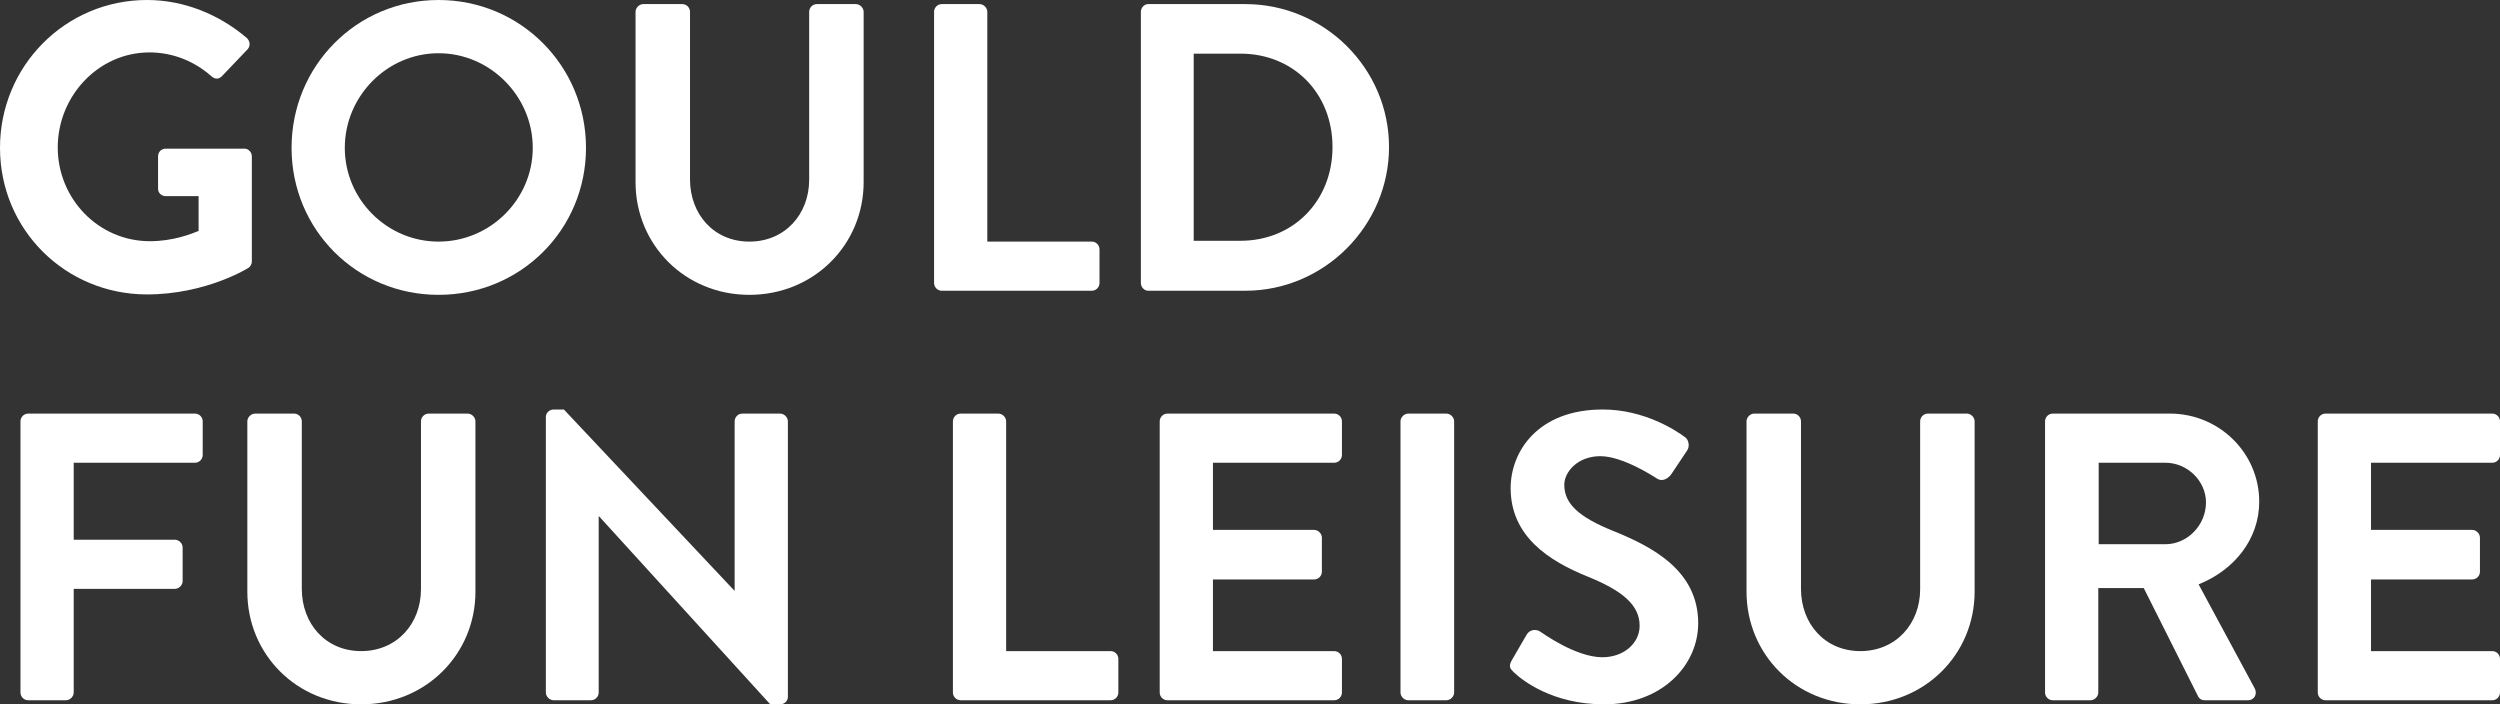
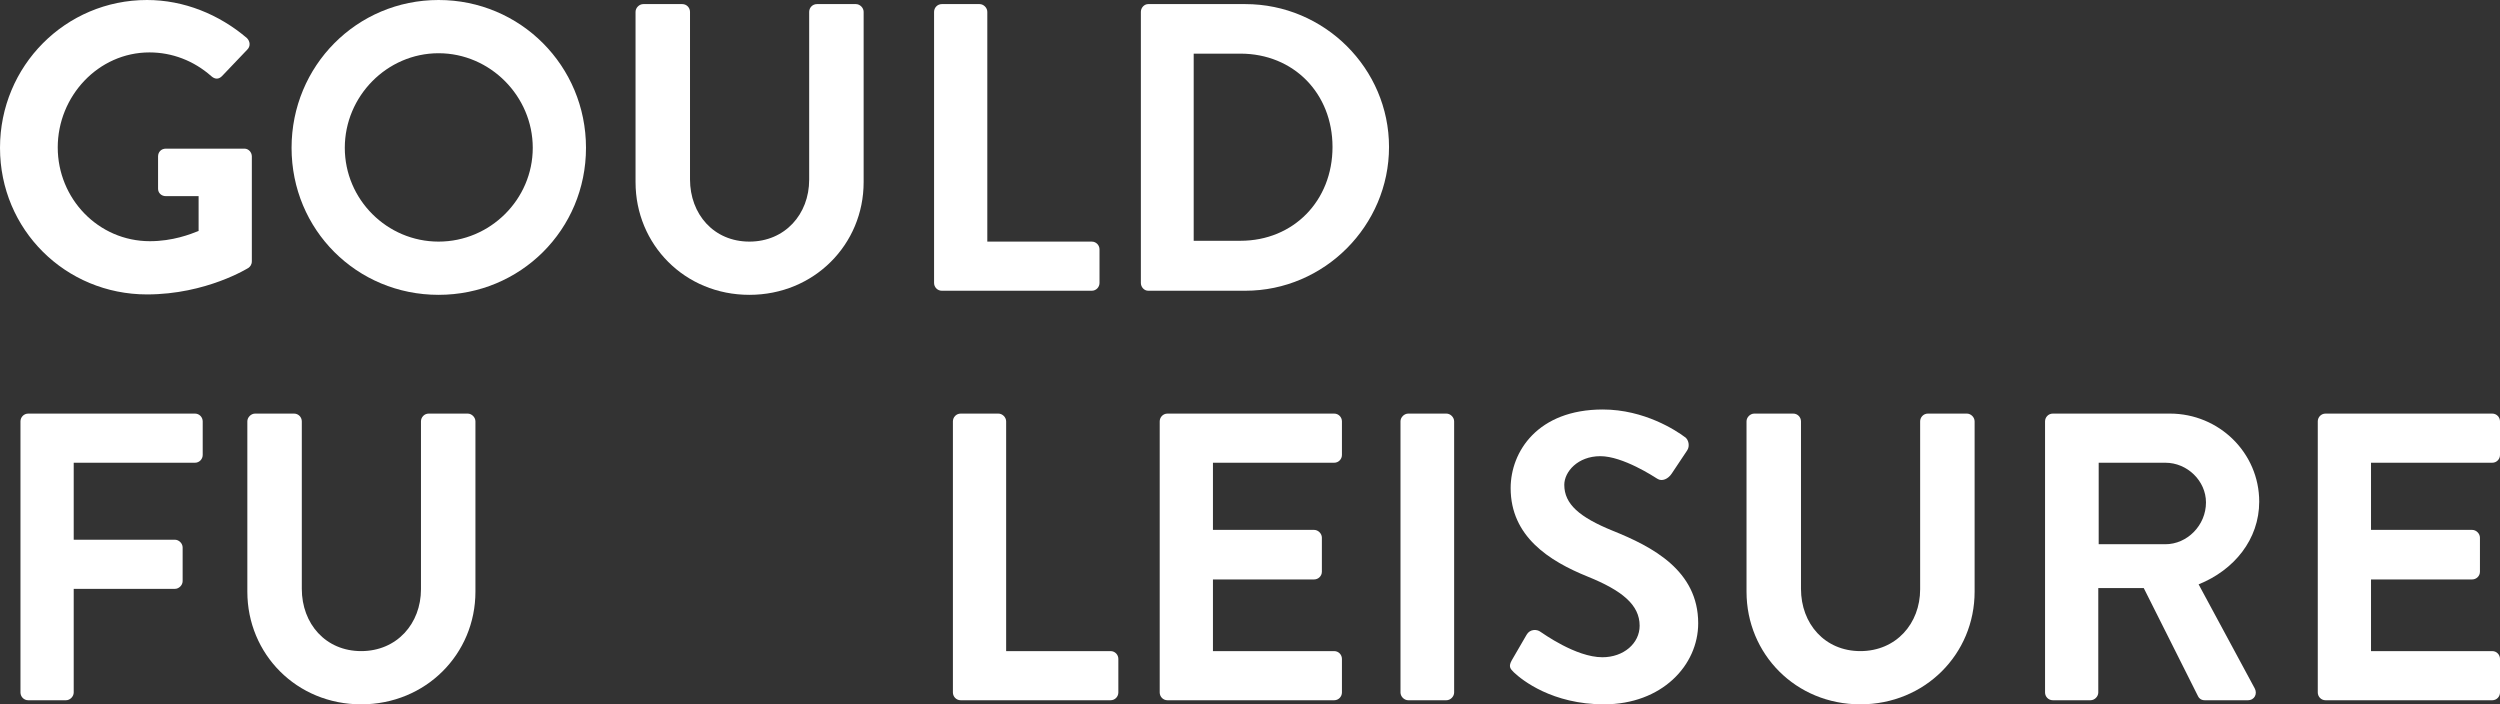
<svg xmlns="http://www.w3.org/2000/svg" id="Layer_2" data-name="Layer 2" viewBox="0 0 488.4 137.6">
  <rect x="0" y="0" width="488.4" height="137.6" fill="#333333" stroke="none" />
  <defs>
    <style>
      .cls-1 {
        fill: #fff;
      }
    </style>
  </defs>
  <g id="Layer_1-2" data-name="Layer 1">
    <g>
      <path class="cls-1" d="M28.72,0c7.2,0,14.08,2.8,19.52,7.44.64.64.72,1.6.08,2.24l-4.96,5.2c-.64.64-1.36.64-2.08,0-3.44-3.04-7.68-4.64-12.08-4.64-10,0-17.92,8.56-17.92,18.56s7.92,18.32,18,18.32c4.48,0,7.92-1.36,9.52-2v-6.8h-6.4c-.88,0-1.52-.64-1.52-1.44v-6.32c0-.88.64-1.52,1.52-1.52h15.36c.8,0,1.44.72,1.44,1.52v20.48c0,.64-.32,1.04-.64,1.28,0,0-8.24,5.2-19.84,5.2C12.8,57.52,0,44.88,0,28.88S12.8,0,28.72,0Z" />
      <path class="cls-1" d="M85.68,0c16,0,28.8,12.88,28.8,28.88s-12.8,28.72-28.8,28.72-28.72-12.72-28.72-28.72S69.68,0,85.68,0ZM85.68,47.2c10.08,0,18.4-8.24,18.4-18.32s-8.32-18.48-18.4-18.48-18.32,8.4-18.32,18.48,8.24,18.32,18.32,18.32Z" />
      <path class="cls-1" d="M124.16,2.32c0-.8.72-1.52,1.52-1.52h7.6c.88,0,1.52.72,1.52,1.52v32.72c0,6.8,4.64,12.16,11.6,12.16s11.68-5.36,11.68-12.08V2.32c0-.8.64-1.52,1.52-1.52h7.6c.8,0,1.52.72,1.52,1.52v33.28c0,12.16-9.68,22-22.32,22s-22.24-9.84-22.24-22V2.32Z" />
      <path class="cls-1" d="M182.48,2.32c0-.8.64-1.52,1.52-1.52h7.36c.8,0,1.52.72,1.52,1.52v44.88h20.4c.88,0,1.52.72,1.52,1.52v6.56c0,.8-.64,1.52-1.52,1.52h-29.28c-.88,0-1.52-.72-1.52-1.52V2.32Z" />
      <path class="cls-1" d="M222.88,2.32c0-.8.64-1.52,1.44-1.52h18.96c15.44,0,28.08,12.56,28.08,27.92s-12.64,28.08-28.08,28.08h-18.96c-.8,0-1.44-.72-1.44-1.52V2.32ZM242.32,47.04c10.4,0,18-7.84,18-18.32s-7.6-18.24-18-18.24h-9.12v36.56h9.12Z" />
      <path class="cls-1" d="M4,82.32c0-.8.64-1.52,1.52-1.52h32.56c.88,0,1.52.72,1.52,1.52v6.56c0,.8-.64,1.52-1.52,1.52H14.4v15.04h19.76c.8,0,1.52.72,1.52,1.52v6.56c0,.8-.72,1.52-1.52,1.52H14.4v20.24c0,.8-.72,1.52-1.52,1.52h-7.36c-.88,0-1.52-.72-1.52-1.52v-52.96Z" />
      <path class="cls-1" d="M48.32,82.32c0-.8.72-1.52,1.52-1.52h7.6c.88,0,1.52.72,1.52,1.52v32.72c0,6.8,4.64,12.16,11.6,12.16s11.68-5.36,11.68-12.08v-32.8c0-.8.64-1.52,1.52-1.52h7.6c.8,0,1.52.72,1.52,1.52v33.28c0,12.16-9.68,22-22.32,22s-22.24-9.84-22.24-22v-33.28Z" />
-       <path class="cls-1" d="M106.64,81.44c0-.8.72-1.44,1.52-1.44h2l33.28,35.36h.08v-33.04c0-.8.64-1.52,1.52-1.52h7.36c.8,0,1.52.72,1.52,1.52v53.84c0,.8-.72,1.44-1.52,1.44h-1.92l-33.44-36.72h-.08v34.4c0,.8-.64,1.52-1.52,1.52h-7.28c-.8,0-1.52-.72-1.52-1.52v-53.84Z" />
      <path class="cls-1" d="M186.16,82.32c0-.8.64-1.52,1.52-1.52h7.36c.8,0,1.52.72,1.52,1.52v44.88h20.4c.88,0,1.52.72,1.52,1.52v6.56c0,.8-.64,1.52-1.52,1.52h-29.28c-.88,0-1.52-.72-1.52-1.52v-52.96Z" />
      <path class="cls-1" d="M226.56,82.32c0-.8.64-1.52,1.52-1.52h32.56c.88,0,1.52.72,1.52,1.52v6.56c0,.8-.64,1.52-1.52,1.52h-23.68v13.12h19.76c.8,0,1.52.72,1.52,1.52v6.64c0,.88-.72,1.52-1.52,1.52h-19.76v14h23.68c.88,0,1.52.72,1.52,1.52v6.56c0,.8-.64,1.52-1.52,1.52h-32.56c-.88,0-1.52-.72-1.52-1.52v-52.96Z" />
      <path class="cls-1" d="M273.6,82.32c0-.8.72-1.52,1.52-1.52h7.44c.8,0,1.52.72,1.52,1.52v52.96c0,.8-.72,1.52-1.52,1.52h-7.44c-.8,0-1.52-.72-1.52-1.52v-52.96Z" />
      <path class="cls-1" d="M295.36,128.96l2.88-4.96c.64-1.12,2-1.12,2.72-.56.4.24,6.88,4.96,12.08,4.96,4.16,0,7.28-2.72,7.28-6.16,0-4.08-3.44-6.88-10.16-9.6-7.52-3.04-15.04-7.84-15.04-17.28,0-7.12,5.28-15.36,18-15.36,8.16,0,14.4,4.16,16,5.36.8.48,1.04,1.84.48,2.64l-3.04,4.56c-.64.96-1.84,1.6-2.8.96-.64-.4-6.72-4.4-11.12-4.4s-7.04,3.04-7.04,5.6c0,3.76,2.96,6.32,9.44,8.96,7.76,3.12,16.72,7.76,16.72,18.08,0,8.24-7.12,15.84-18.4,15.84-10.08,0-16-4.72-17.6-6.24-.72-.72-1.12-1.12-.4-2.4Z" />
      <path class="cls-1" d="M341.2,82.32c0-.8.72-1.52,1.52-1.52h7.6c.88,0,1.52.72,1.52,1.52v32.72c0,6.8,4.64,12.16,11.6,12.16s11.68-5.36,11.68-12.08v-32.8c0-.8.64-1.52,1.52-1.52h7.6c.8,0,1.52.72,1.52,1.52v33.28c0,12.16-9.68,22-22.32,22s-22.24-9.84-22.24-22v-33.28Z" />
      <path class="cls-1" d="M399.52,82.32c0-.8.64-1.52,1.52-1.52h22.88c9.6,0,17.44,7.68,17.44,17.2,0,7.36-4.88,13.36-11.84,16.16l10.96,20.32c.56,1.04,0,2.32-1.36,2.32h-8.4c-.72,0-1.12-.4-1.28-.72l-10.64-21.2h-8.88v20.4c0,.8-.72,1.52-1.52,1.52h-7.36c-.88,0-1.52-.72-1.52-1.52v-52.96ZM423.04,106.32c4.24,0,7.92-3.68,7.92-8.16,0-4.24-3.68-7.76-7.92-7.76h-13.04v15.92h13.04Z" />
      <path class="cls-1" d="M452.8,82.32c0-.8.64-1.52,1.52-1.52h32.56c.88,0,1.52.72,1.52,1.52v6.56c0,.8-.64,1.52-1.52,1.52h-23.68v13.12h19.76c.8,0,1.52.72,1.52,1.52v6.64c0,.88-.72,1.52-1.52,1.52h-19.76v14h23.68c.88,0,1.52.72,1.52,1.52v6.56c0,.8-.64,1.52-1.52,1.52h-32.56c-.88,0-1.52-.72-1.52-1.52v-52.96Z" />
    </g>
  </g>
</svg>